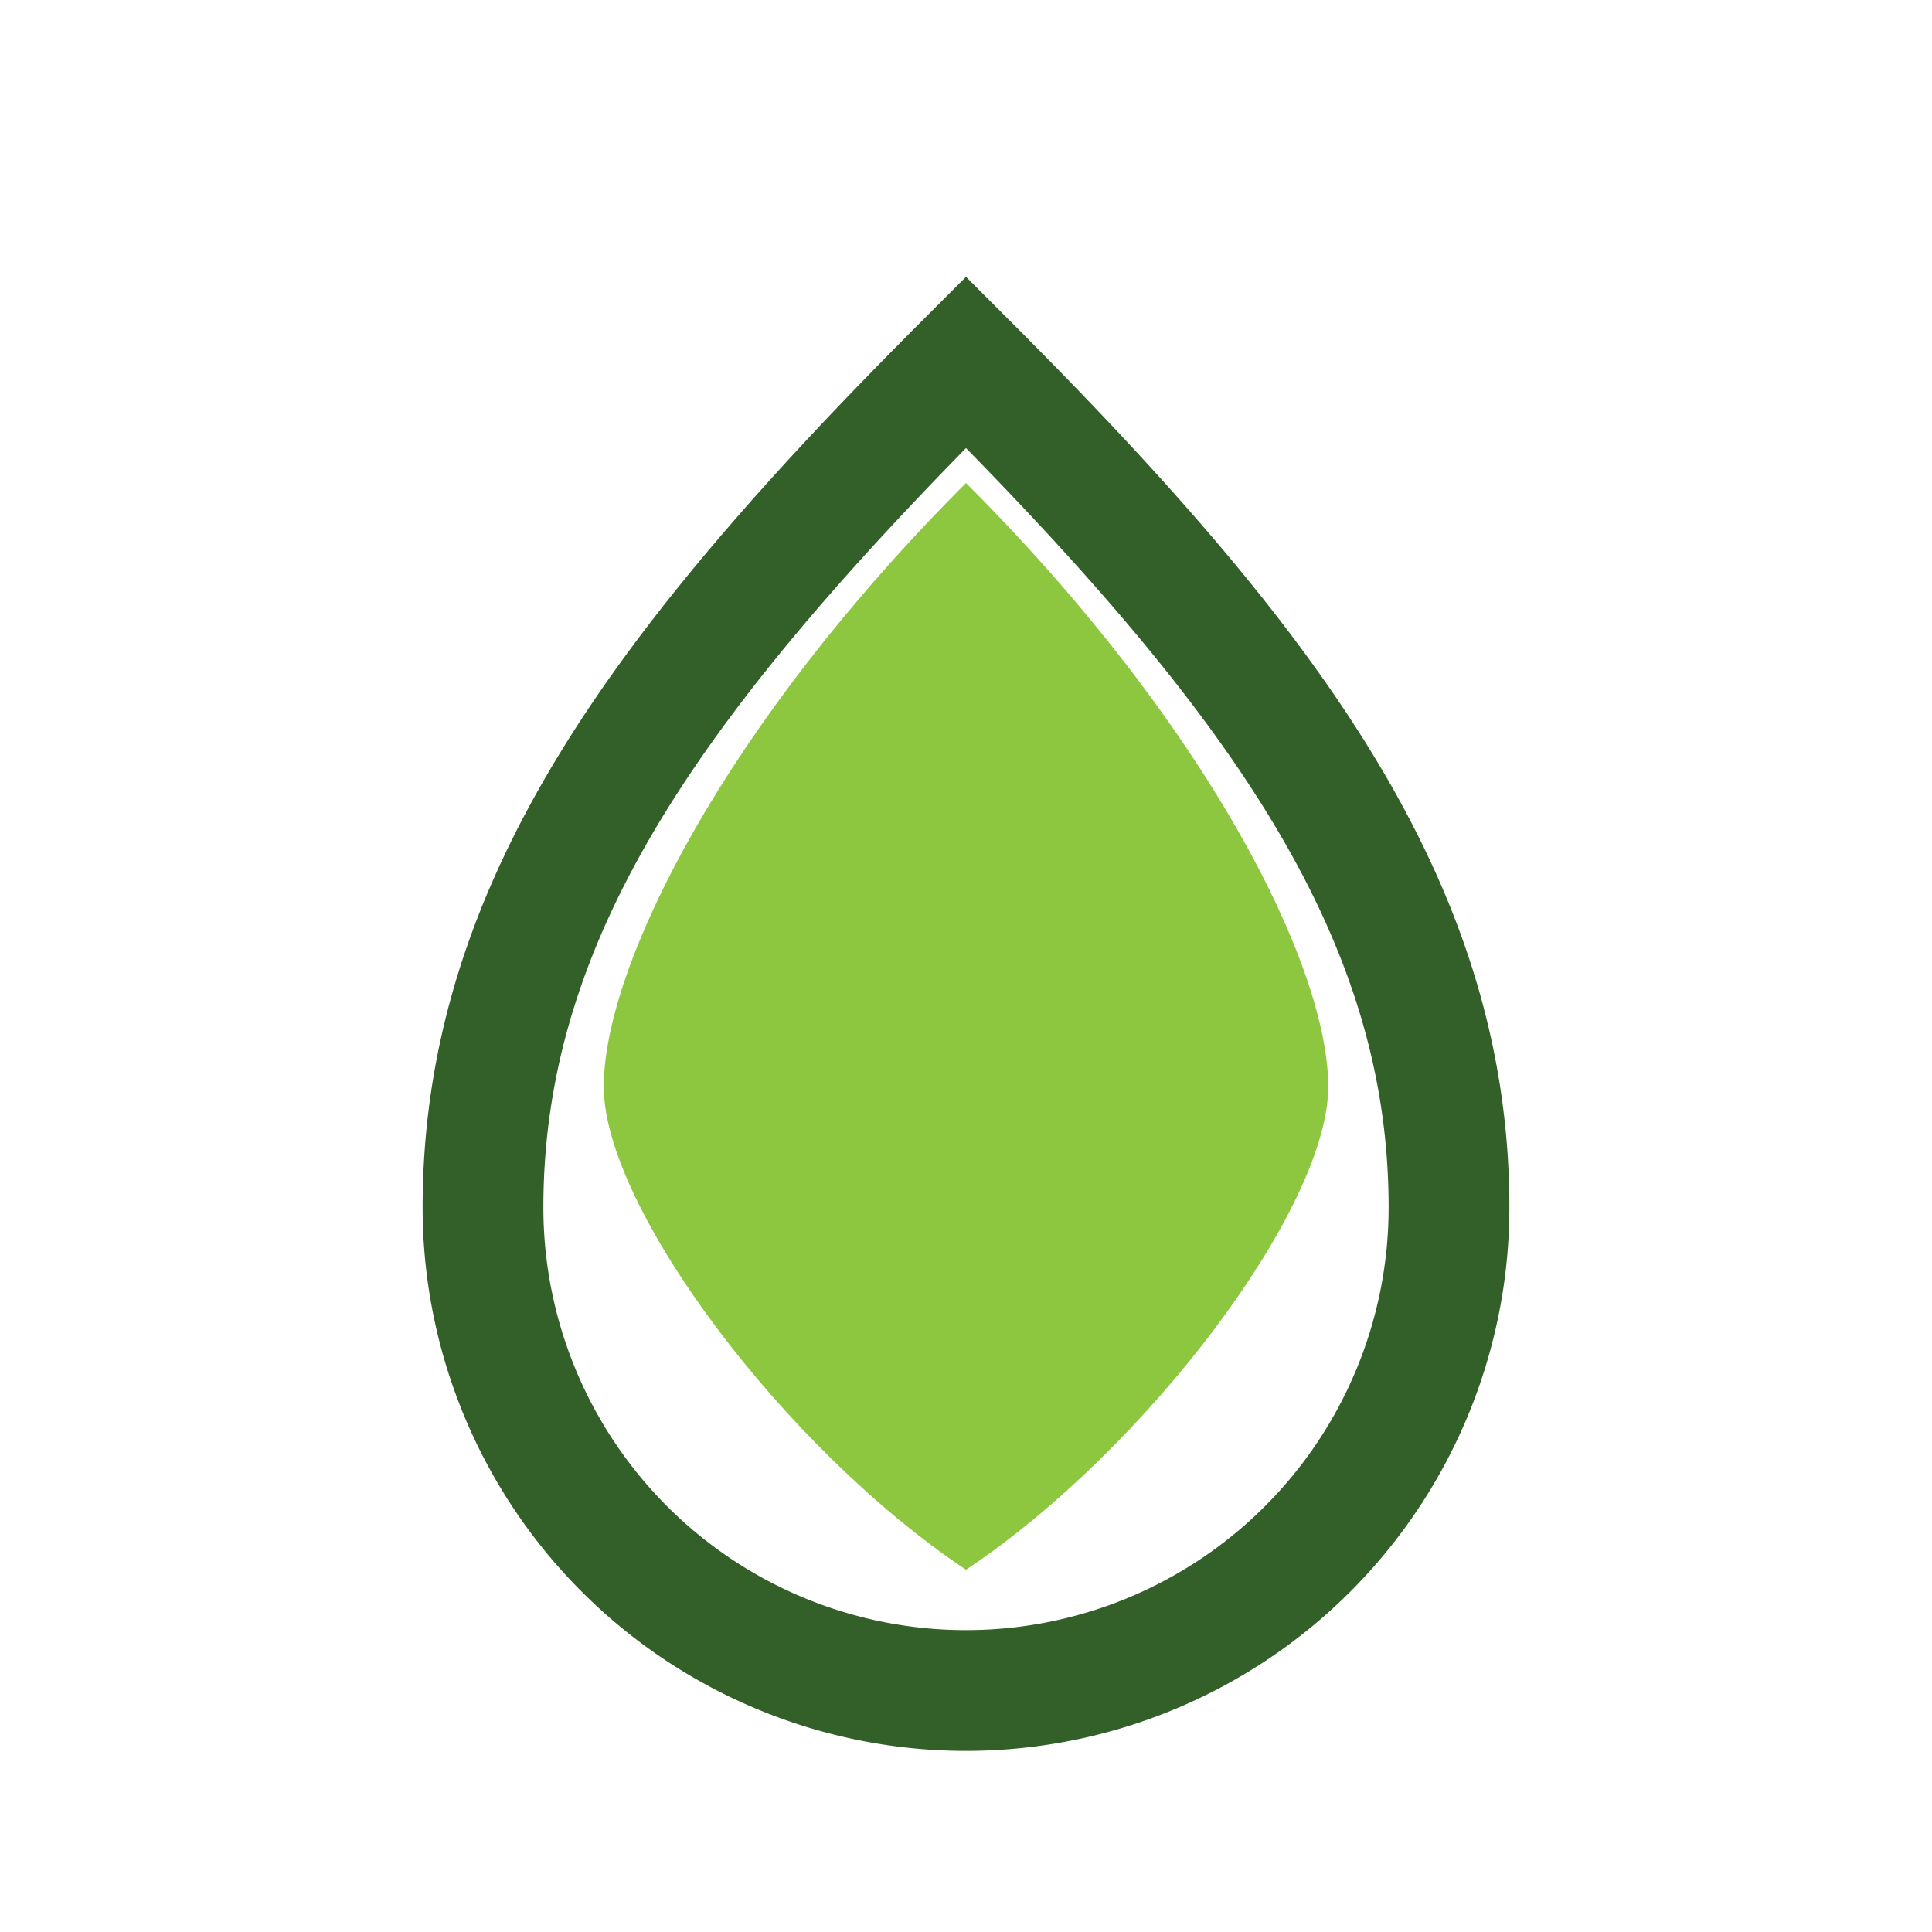
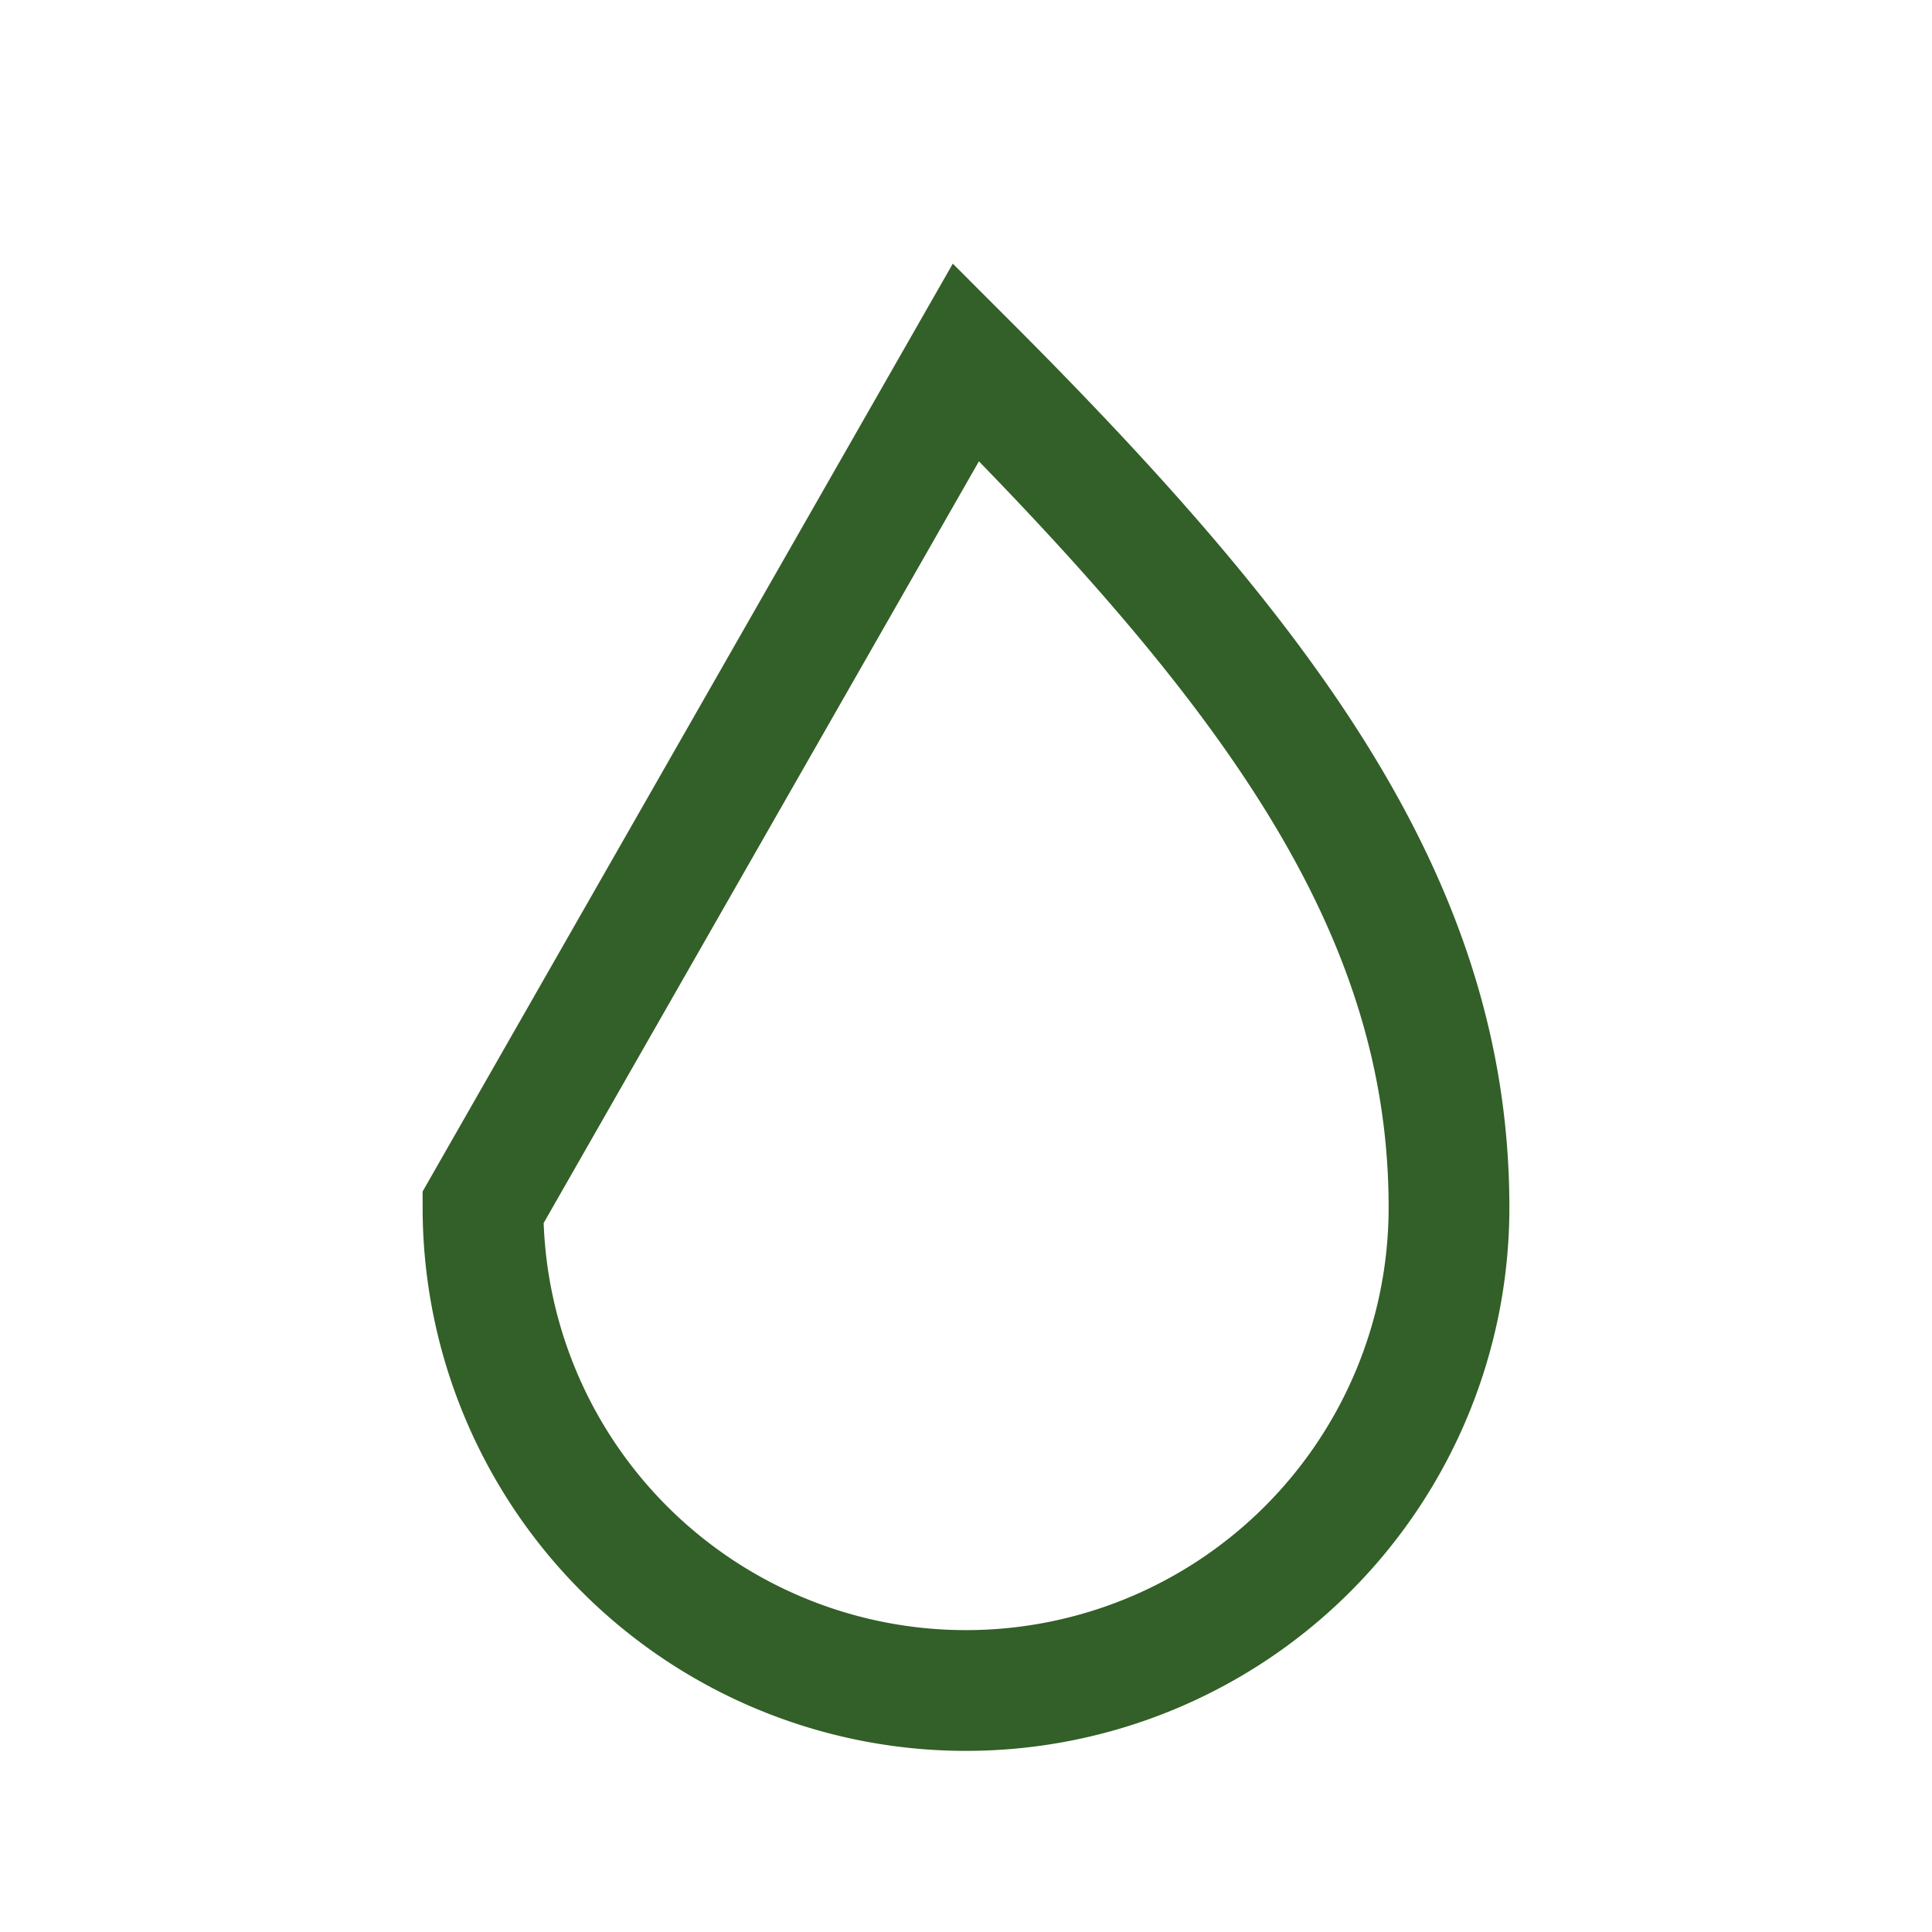
<svg xmlns="http://www.w3.org/2000/svg" width="32" height="32" viewBox="0 0 32 32">
-   <path d="M16 6c5 5 8 9 8 14a8 8 0 1 1-16 0c0-5 3-9 8-14z" fill="none" stroke="#335F28" stroke-width="2" />
-   <path d="M16 26c3-2 6-6 6-8 0-2-2-6-6-10C12 12 10 16 10 18c0 2 3 6 6 8z" fill="#8DC63F" />
+   <path d="M16 6c5 5 8 9 8 14a8 8 0 1 1-16 0z" fill="none" stroke="#335F28" stroke-width="2" />
</svg>